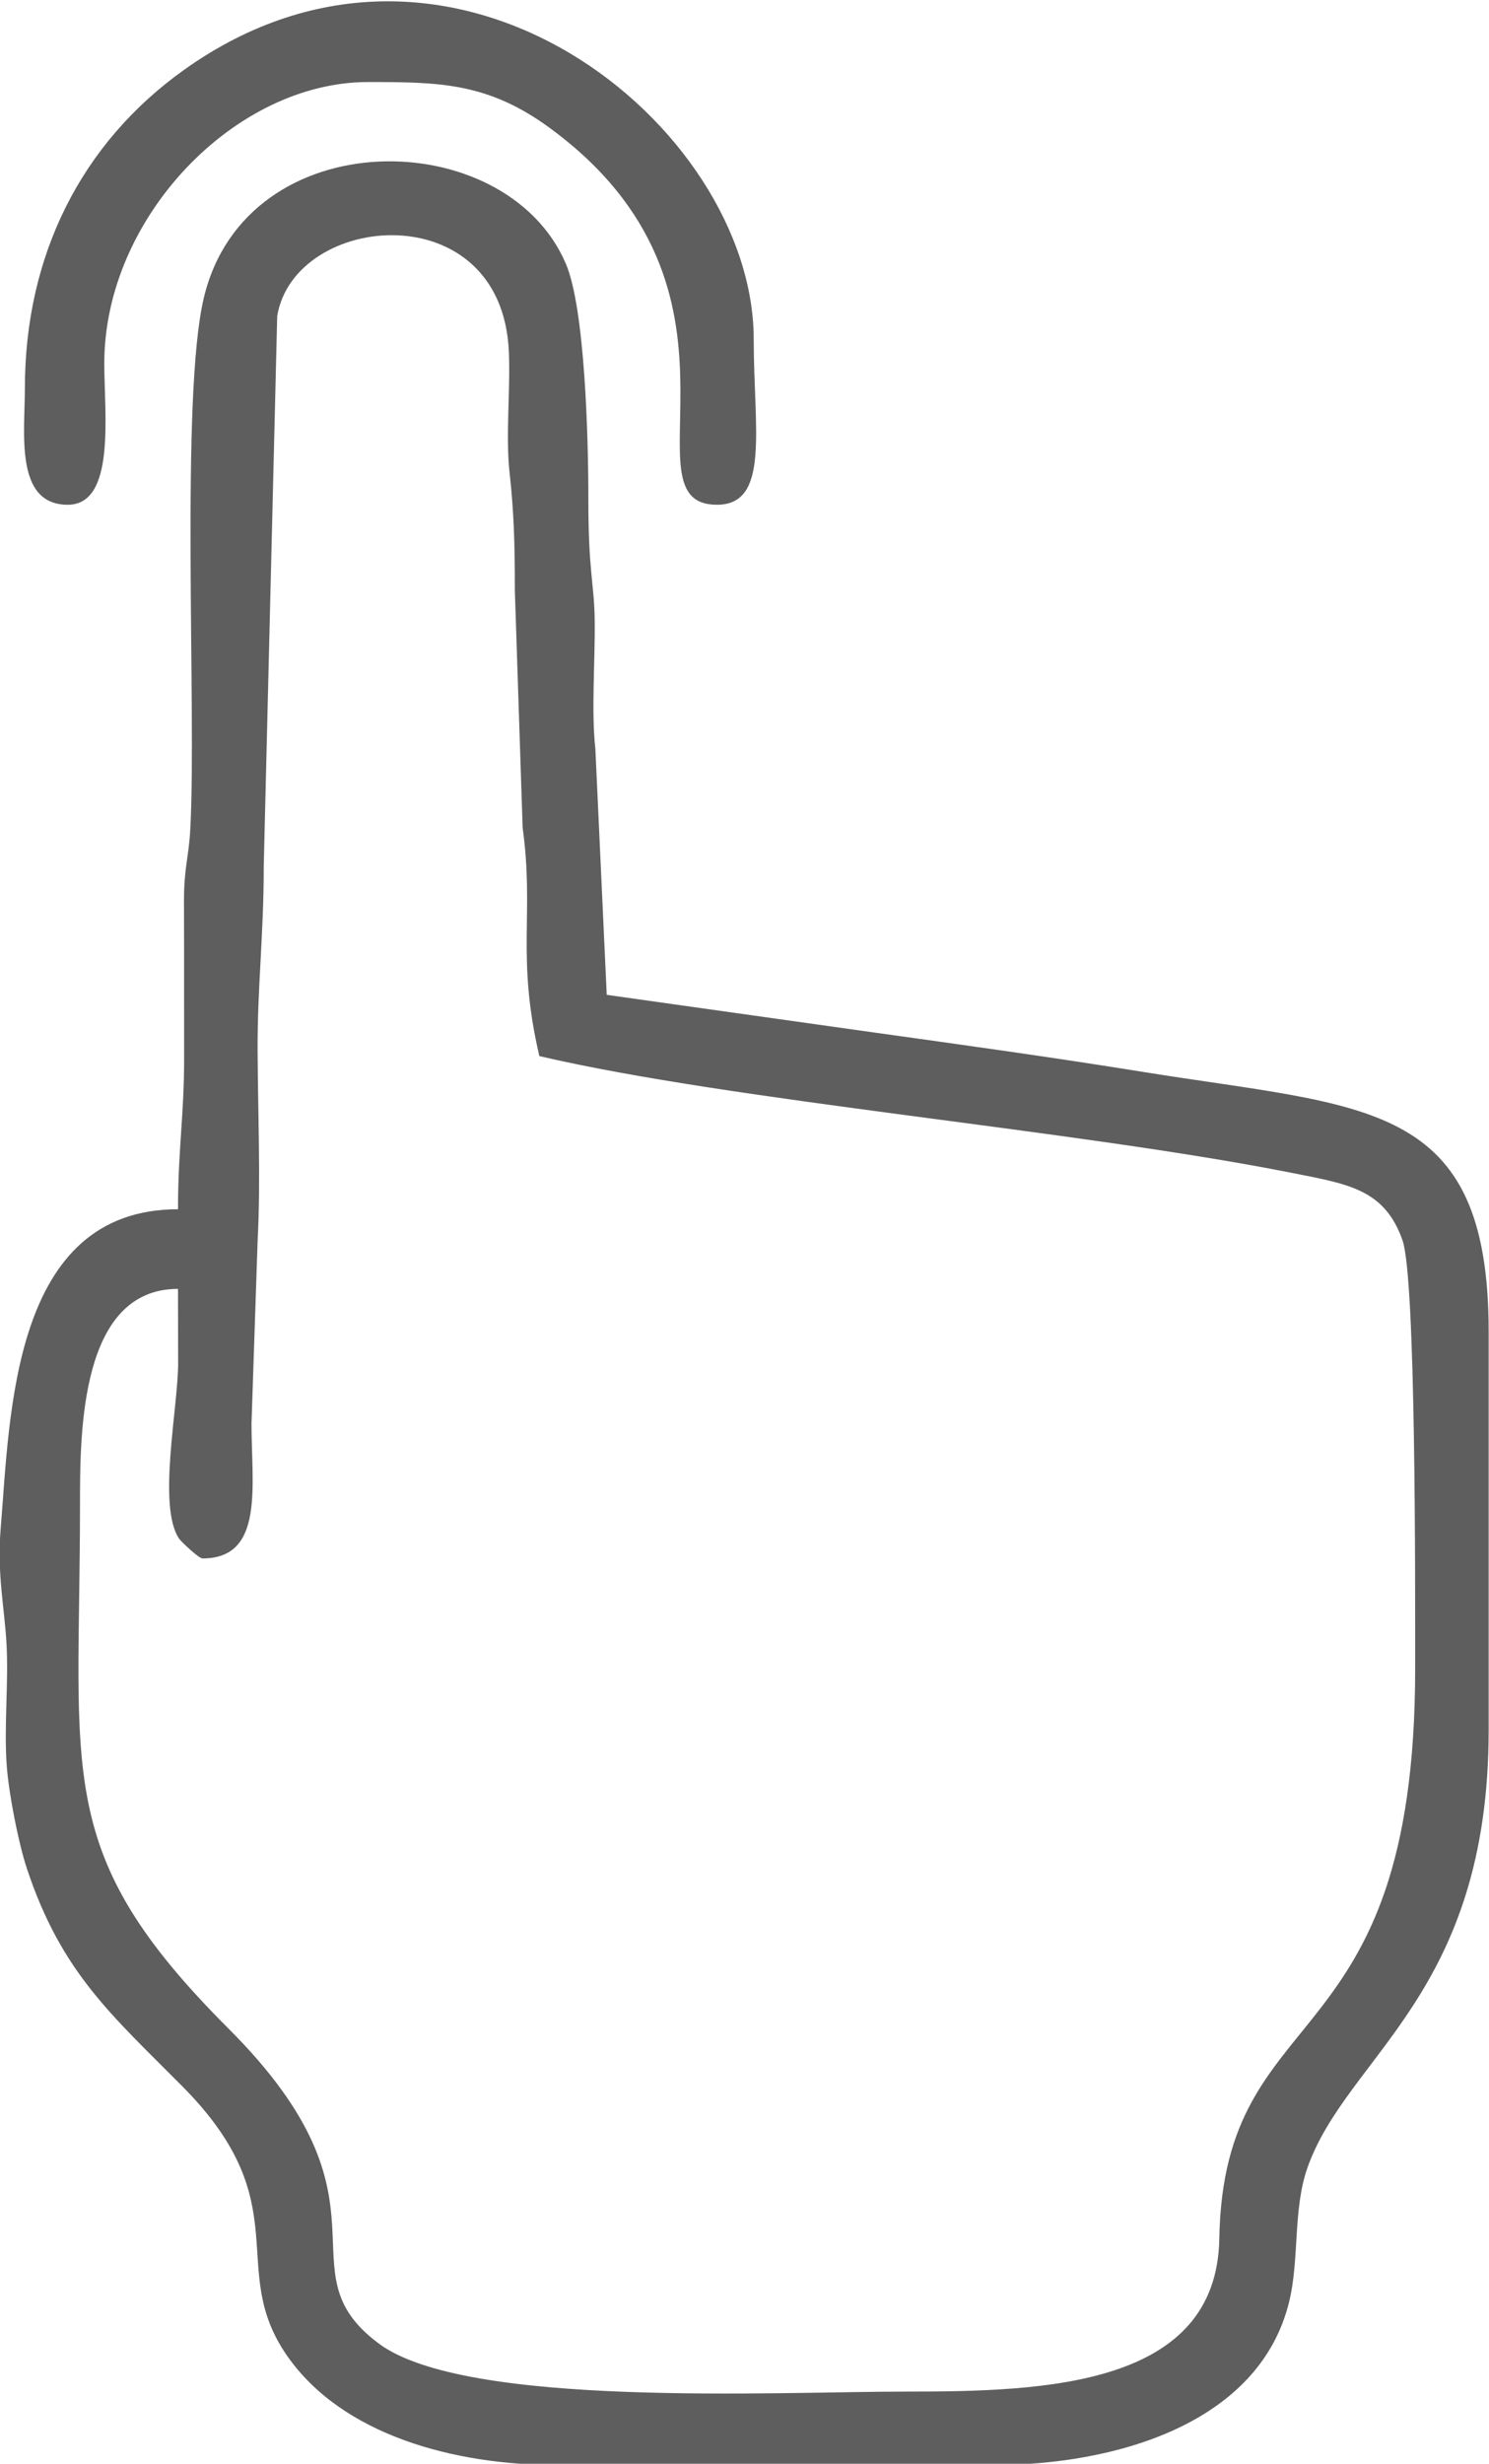
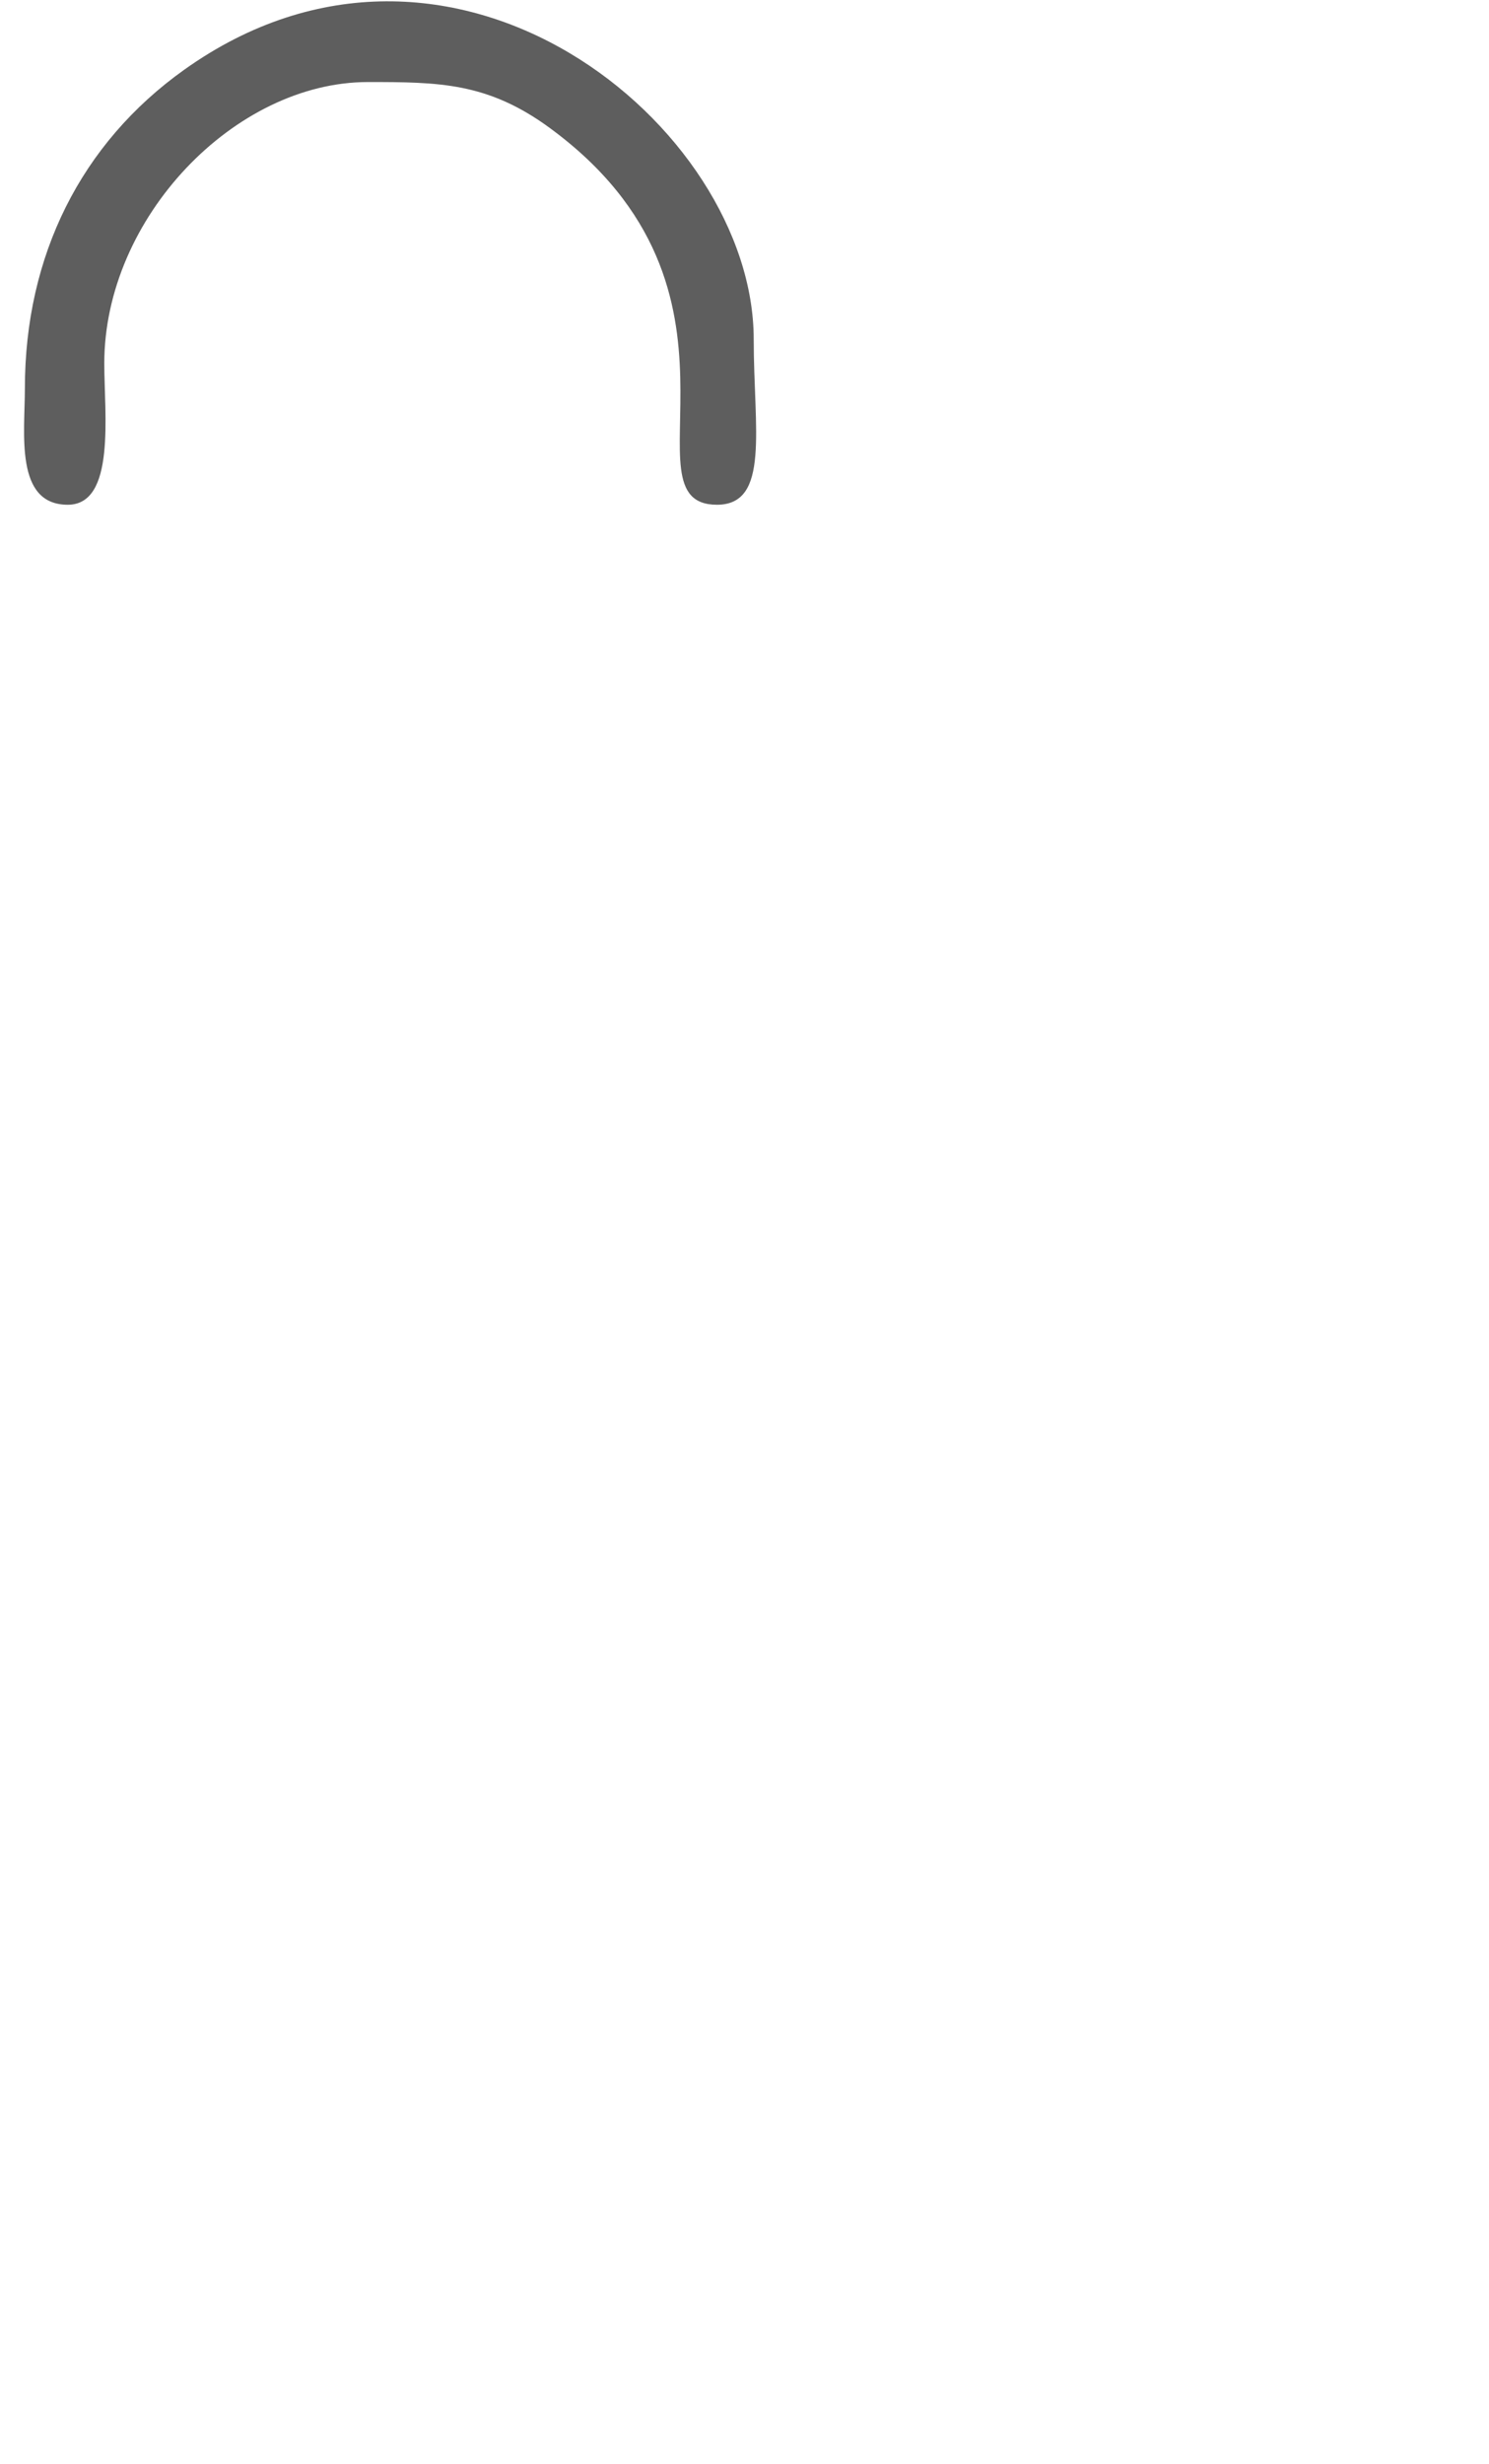
<svg xmlns="http://www.w3.org/2000/svg" xml:space="preserve" width="64.317mm" height="106.396mm" style="shape-rendering:geometricPrecision; text-rendering:geometricPrecision; image-rendering:optimizeQuality; fill-rule:evenodd; clip-rule:evenodd" viewBox="0 0 6431.68 10639.6">
  <defs>
    <style type="text/css">  .fil0 {fill:#5E5E5E}  </style>
  </defs>
  <g id="Слой_x0020_1">
    <g id="_2199744813488">
-       <path class="fil0" d="M874.68 6730c268.42,0 211.66,-313.55 211.64,-582.01l26.58 -793.53c13.8,-255.59 0.76,-559.78 -0.21,-820.31 -1.01,-273.81 26.54,-494.65 26.53,-793.57l58.16 -2375.71c74.68,-448.94 969.84,-532.23 1000.56,152.98 7.46,166.36 -14.82,363.95 3.35,525.75 18.01,160.36 23.01,308.62 22.56,506.54l33.71 1024.48c51.45,375.37 -28.58,553.73 72.14,986.07 838.91,195.44 2313.43,318.48 3251.97,504.64 242.64,48.13 398.96,70.32 476.42,290.77 58.34,166.03 54.68,1484.76 54.68,1850.09 0,1711.64 -827.57,1402.93 -845.96,2460.92 -11.08,637.71 -751.68,660.77 -1349.81,660.77 -565.7,0 -1903.36,72.37 -2279.99,-206.78 -433.89,-321.6 109.93,-601.16 -649.9,-1360.68 -760.1,-759.8 -641.53,-1086.14 -641.53,-2268.52 0,-311.91 2.1,-925.92 423.28,-925.92 0,106.05 0.18,212.02 0.61,318.07 0.78,190.78 -91.04,621.78 4.65,761.31 7.76,11.3 84.39,84.64 100.56,84.64zm-105.82 -1507.94c-717.44,0 -724.97,885.05 -765.81,1377.05 -16.55,199.38 16.74,344.56 25.19,501.13 9.18,169.9 -11.81,359.58 1.09,528.01 9.23,120.44 50.36,331.35 87.15,441.95 149.81,450.34 367.22,632.74 672.74,941.02 505.52,510.08 186.11,782.21 451.23,1162.52 238.48,342.11 719.97,471.6 1168.62,471.6l1878.3 0c536.71,0 1151.91,-181.45 1280.65,-703.48 45.69,-185.25 15.89,-401 79.81,-581.57 172.08,-486.09 782.4,-748.52 782.4,-1889.55l0 -1719.58c0,-1005.81 -526.47,-966.31 -1496.34,-1122.71 -392.82,-63.35 -780.77,-116.93 -1153.75,-169l-1159.43 -163.31 -49.05 -1062.07c-18.15,-161.68 -0.72,-383.7 -2.81,-552.74 -2.05,-165.52 -27.78,-209.01 -27.51,-528.05 0.22,-258.99 -14.45,-820.38 -97.05,-1014.06 -258.41,-605.9 -1381.28,-619.91 -1563.83,146.83 -102.43,430.28 -30.75,1780.88 -58.57,2295.93 -6.63,122.88 -27.83,163.12 -27.2,316.71 0.9,220.69 0.15,441.34 0.65,662.03 0.58,253.16 -26.48,403.83 -26.48,661.34z" />
      <path class="fil0" d="M107.48 1677.09c0,192.46 -45.19,502.65 185.19,502.65 207.81,0 157.99,-391.17 157.79,-609.41 -0.59,-628.92 563.36,-1215.99 1138.5,-1215.99 305.36,0 515.97,1.44 782.75,196.09 964.65,703.82 304.41,1629.31 725.19,1629.31 230.16,0 158.73,-328.03 158.73,-714.29 0,-920.94 -1303.4,-1989.06 -2460.31,-1164.01 -445.5,317.71 -687.84,803.18 -687.84,1375.65z" />
    </g>
  </g>
</svg>